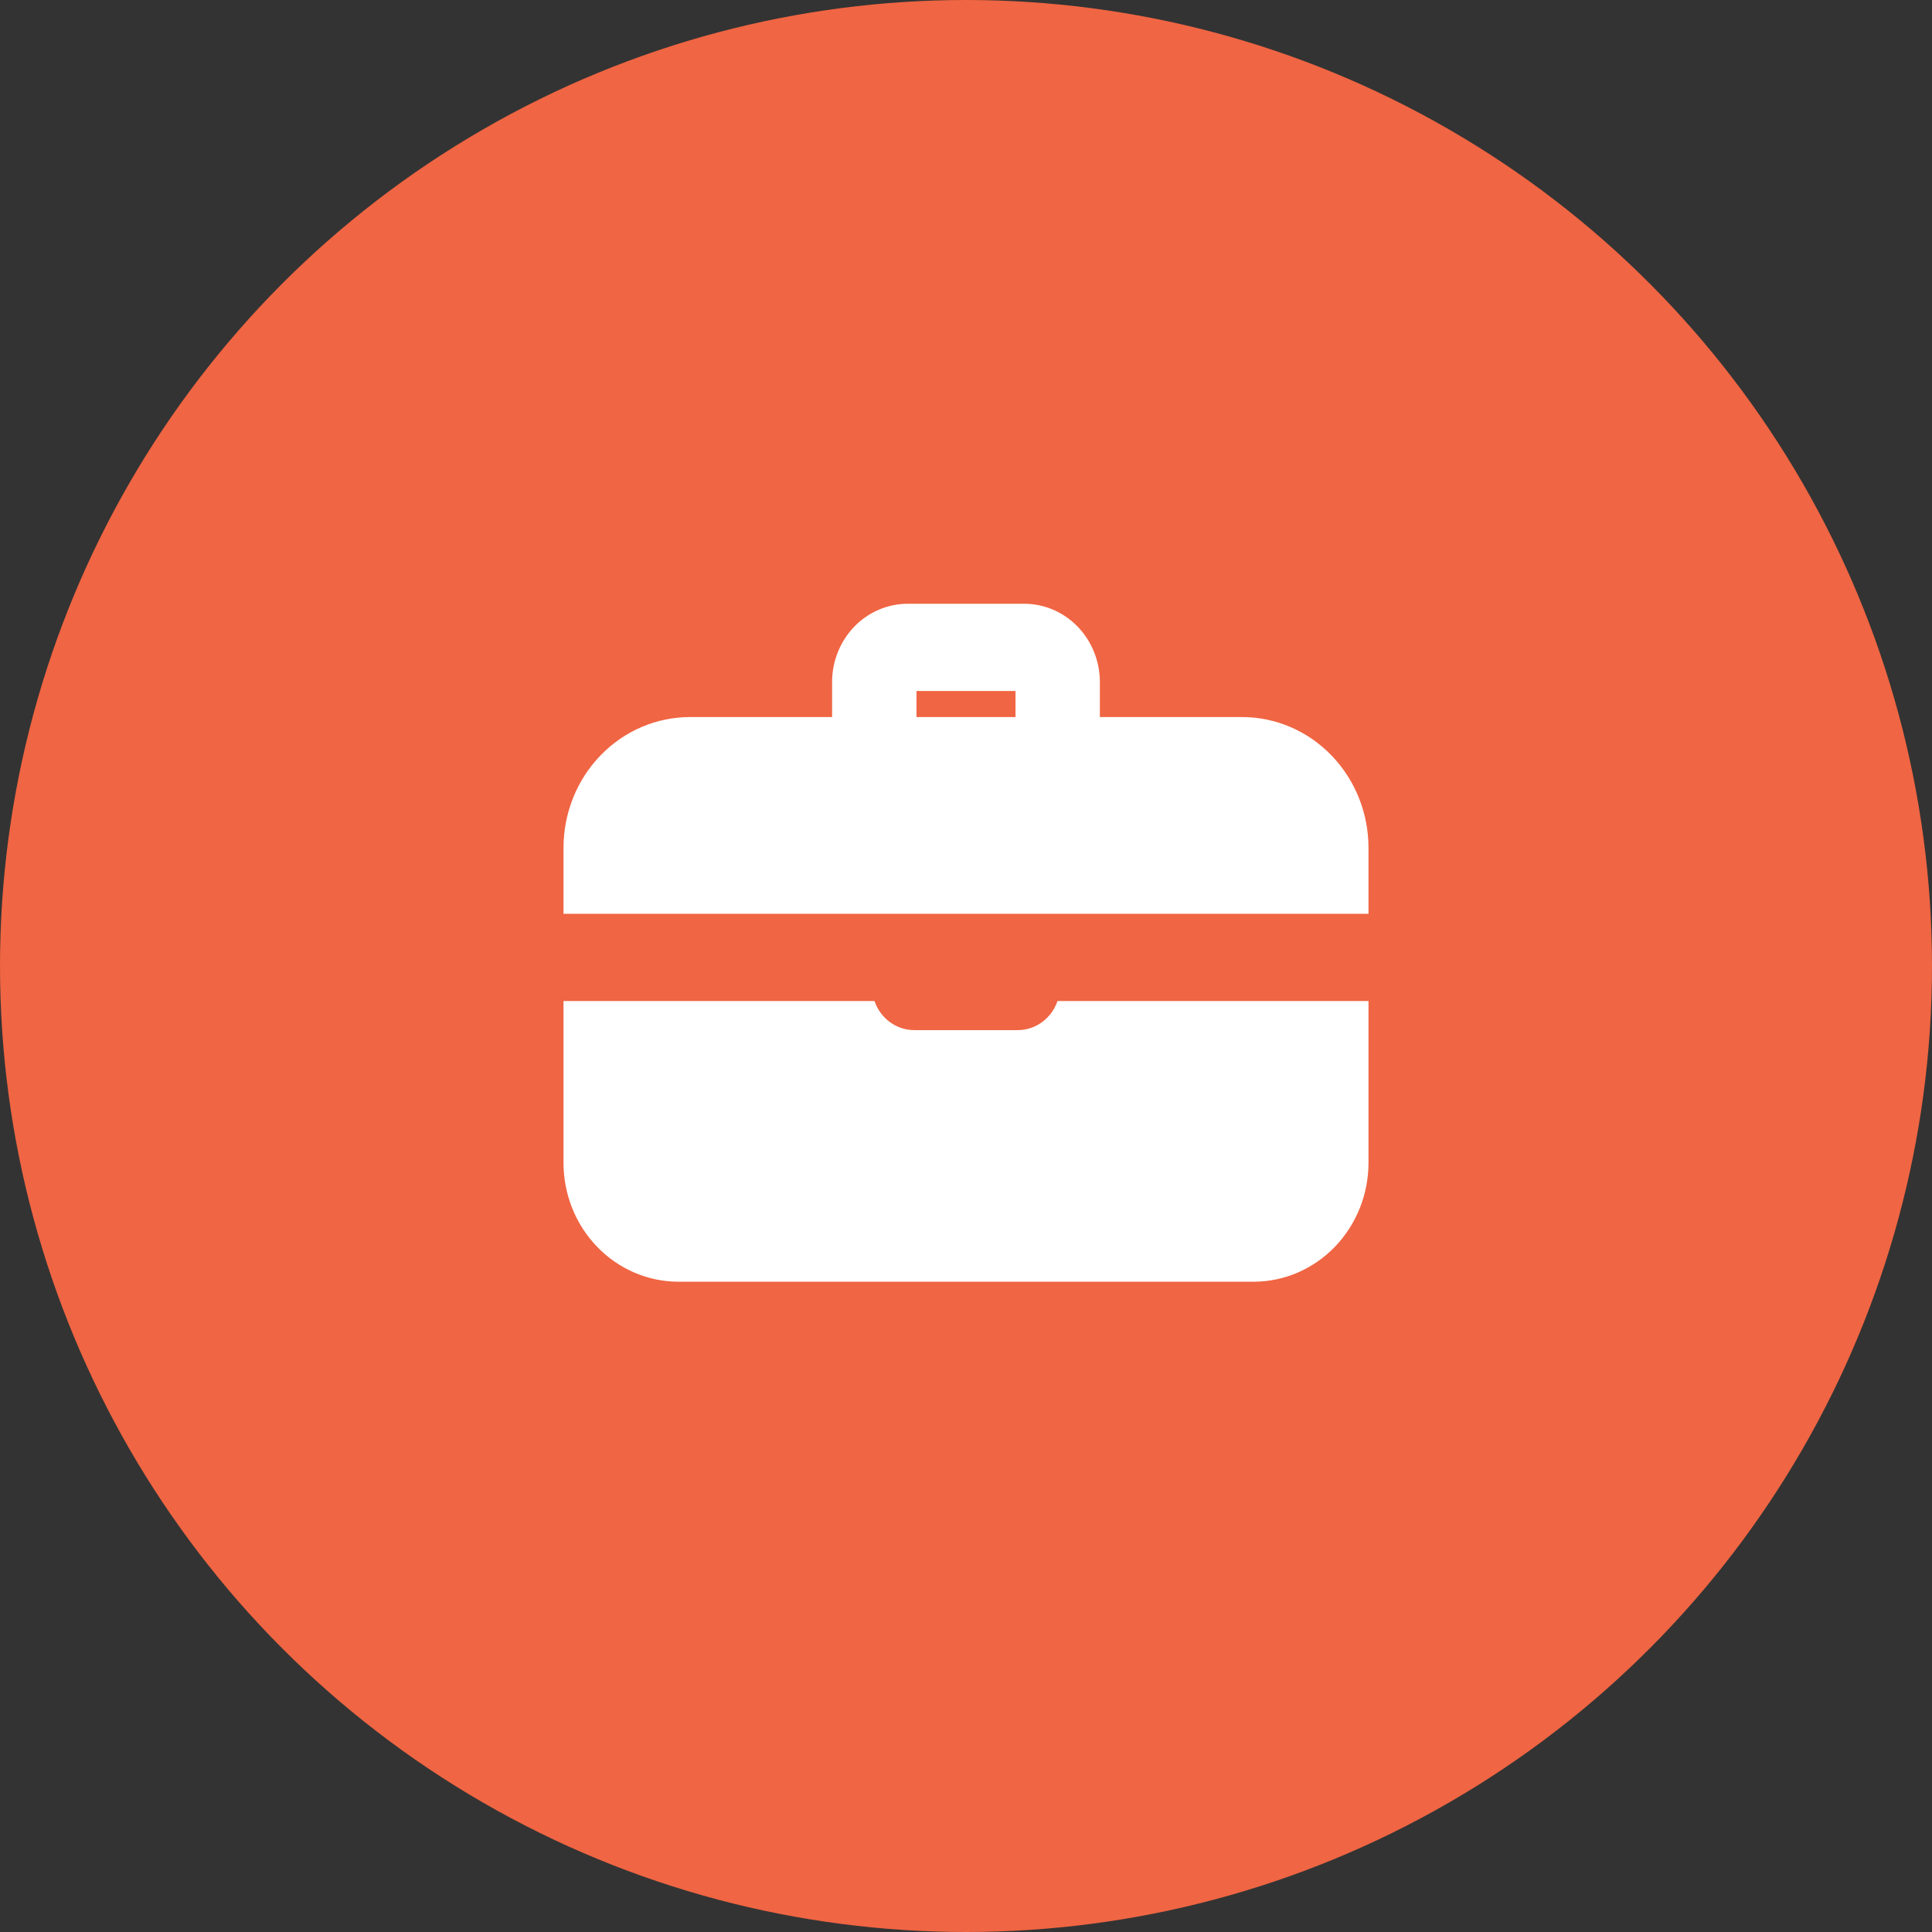
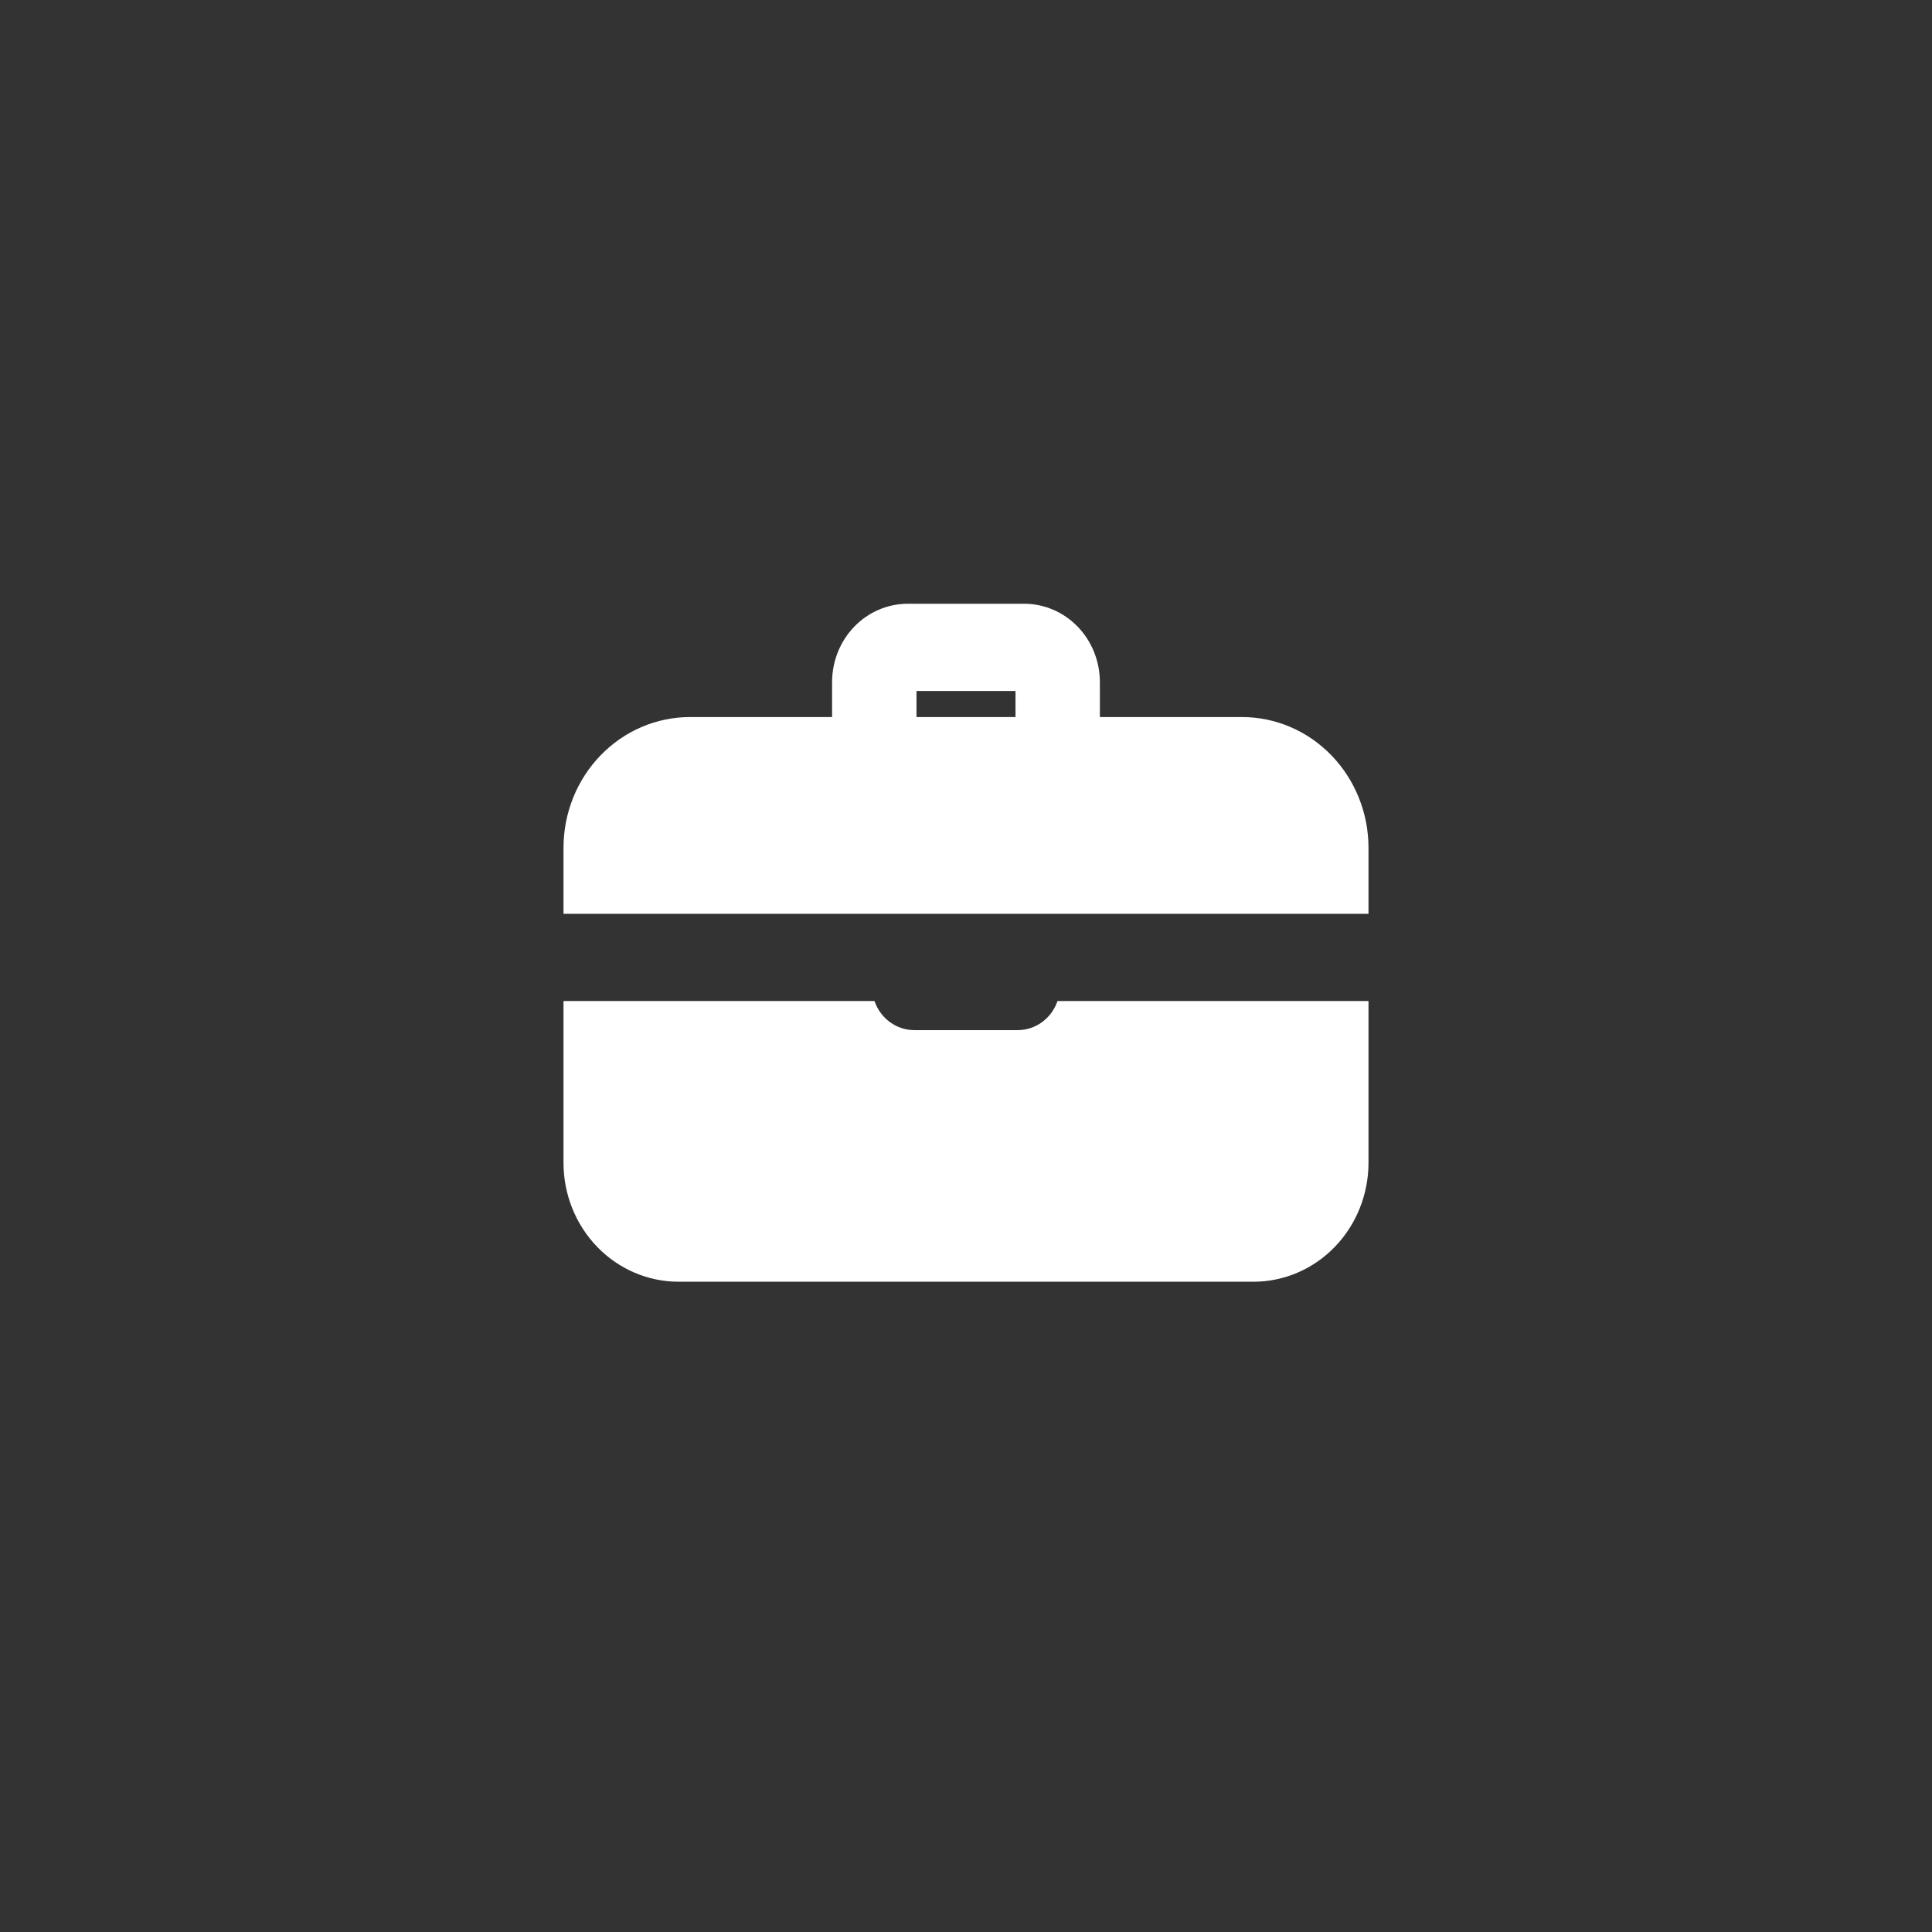
<svg xmlns="http://www.w3.org/2000/svg" width="48" height="48" viewBox="0 0 48 48" fill="none">
  <rect x="0" y="0" width="48" height="48" fill="#333333" stroke="none" />
-   <circle cx="24" cy="24" r="24" fill="#F06543" />
  <path fill-rule="evenodd" clip-rule="evenodd" d="M27.326 17.815H30.857C31.69 17.815 32.49 18.157 33.079 18.767C33.669 19.376 34 20.203 34 21.065V22.703H14V21.065C14 20.203 14.331 19.376 14.921 18.767C15.51 18.157 16.31 17.815 17.143 17.815H20.673V16.943C20.674 16.428 20.872 15.934 21.224 15.569C21.576 15.205 22.054 15.001 22.552 15H25.448C25.946 15.001 26.423 15.206 26.775 15.57C27.127 15.934 27.325 16.428 27.326 16.943V17.815ZM22.77 17.815H25.23V17.167H22.77V17.815Z" fill="white" />
  <path d="M31.146 31.844H16.858C16.1 31.844 15.374 31.533 14.838 30.979C14.302 30.426 14.001 29.675 14 28.892V24.871H21.727C21.799 25.082 21.933 25.265 22.11 25.394C22.286 25.523 22.497 25.593 22.714 25.593H25.286C25.503 25.593 25.714 25.523 25.89 25.394C26.067 25.265 26.201 25.082 26.273 24.871H34V28.892C33.999 29.674 33.698 30.425 33.163 30.978C32.628 31.532 31.903 31.843 31.146 31.844Z" fill="white" />
</svg>